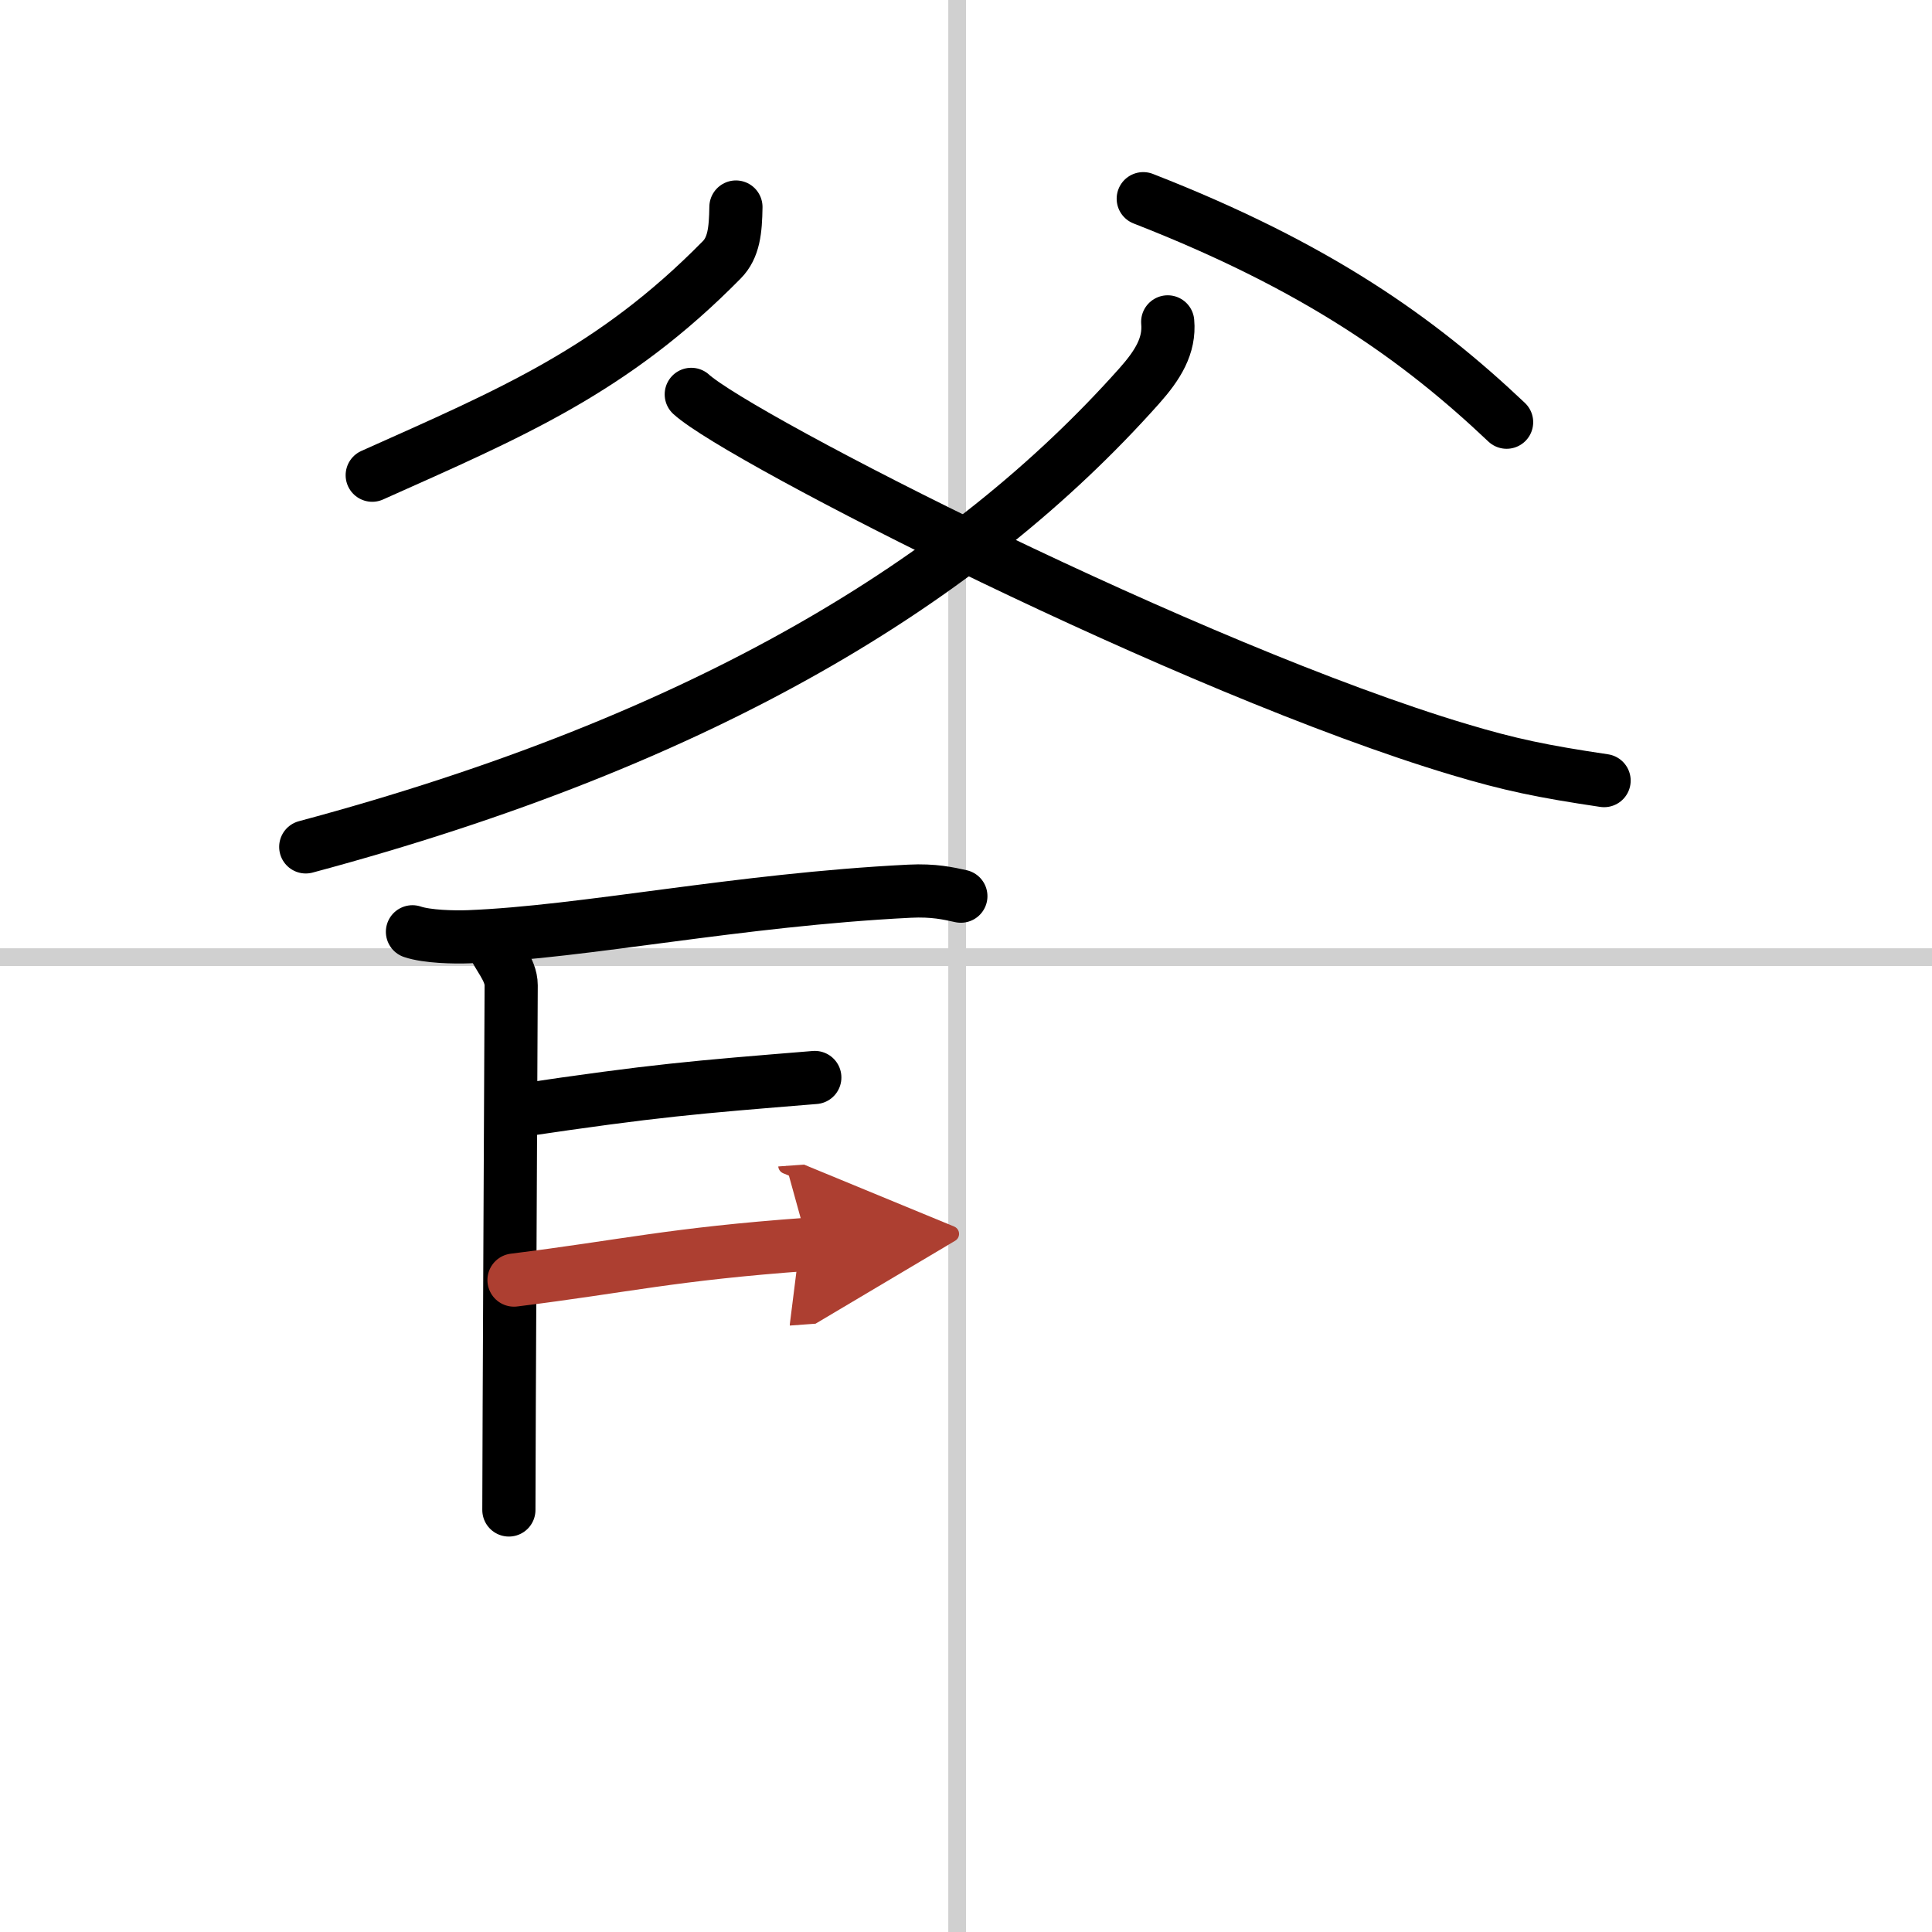
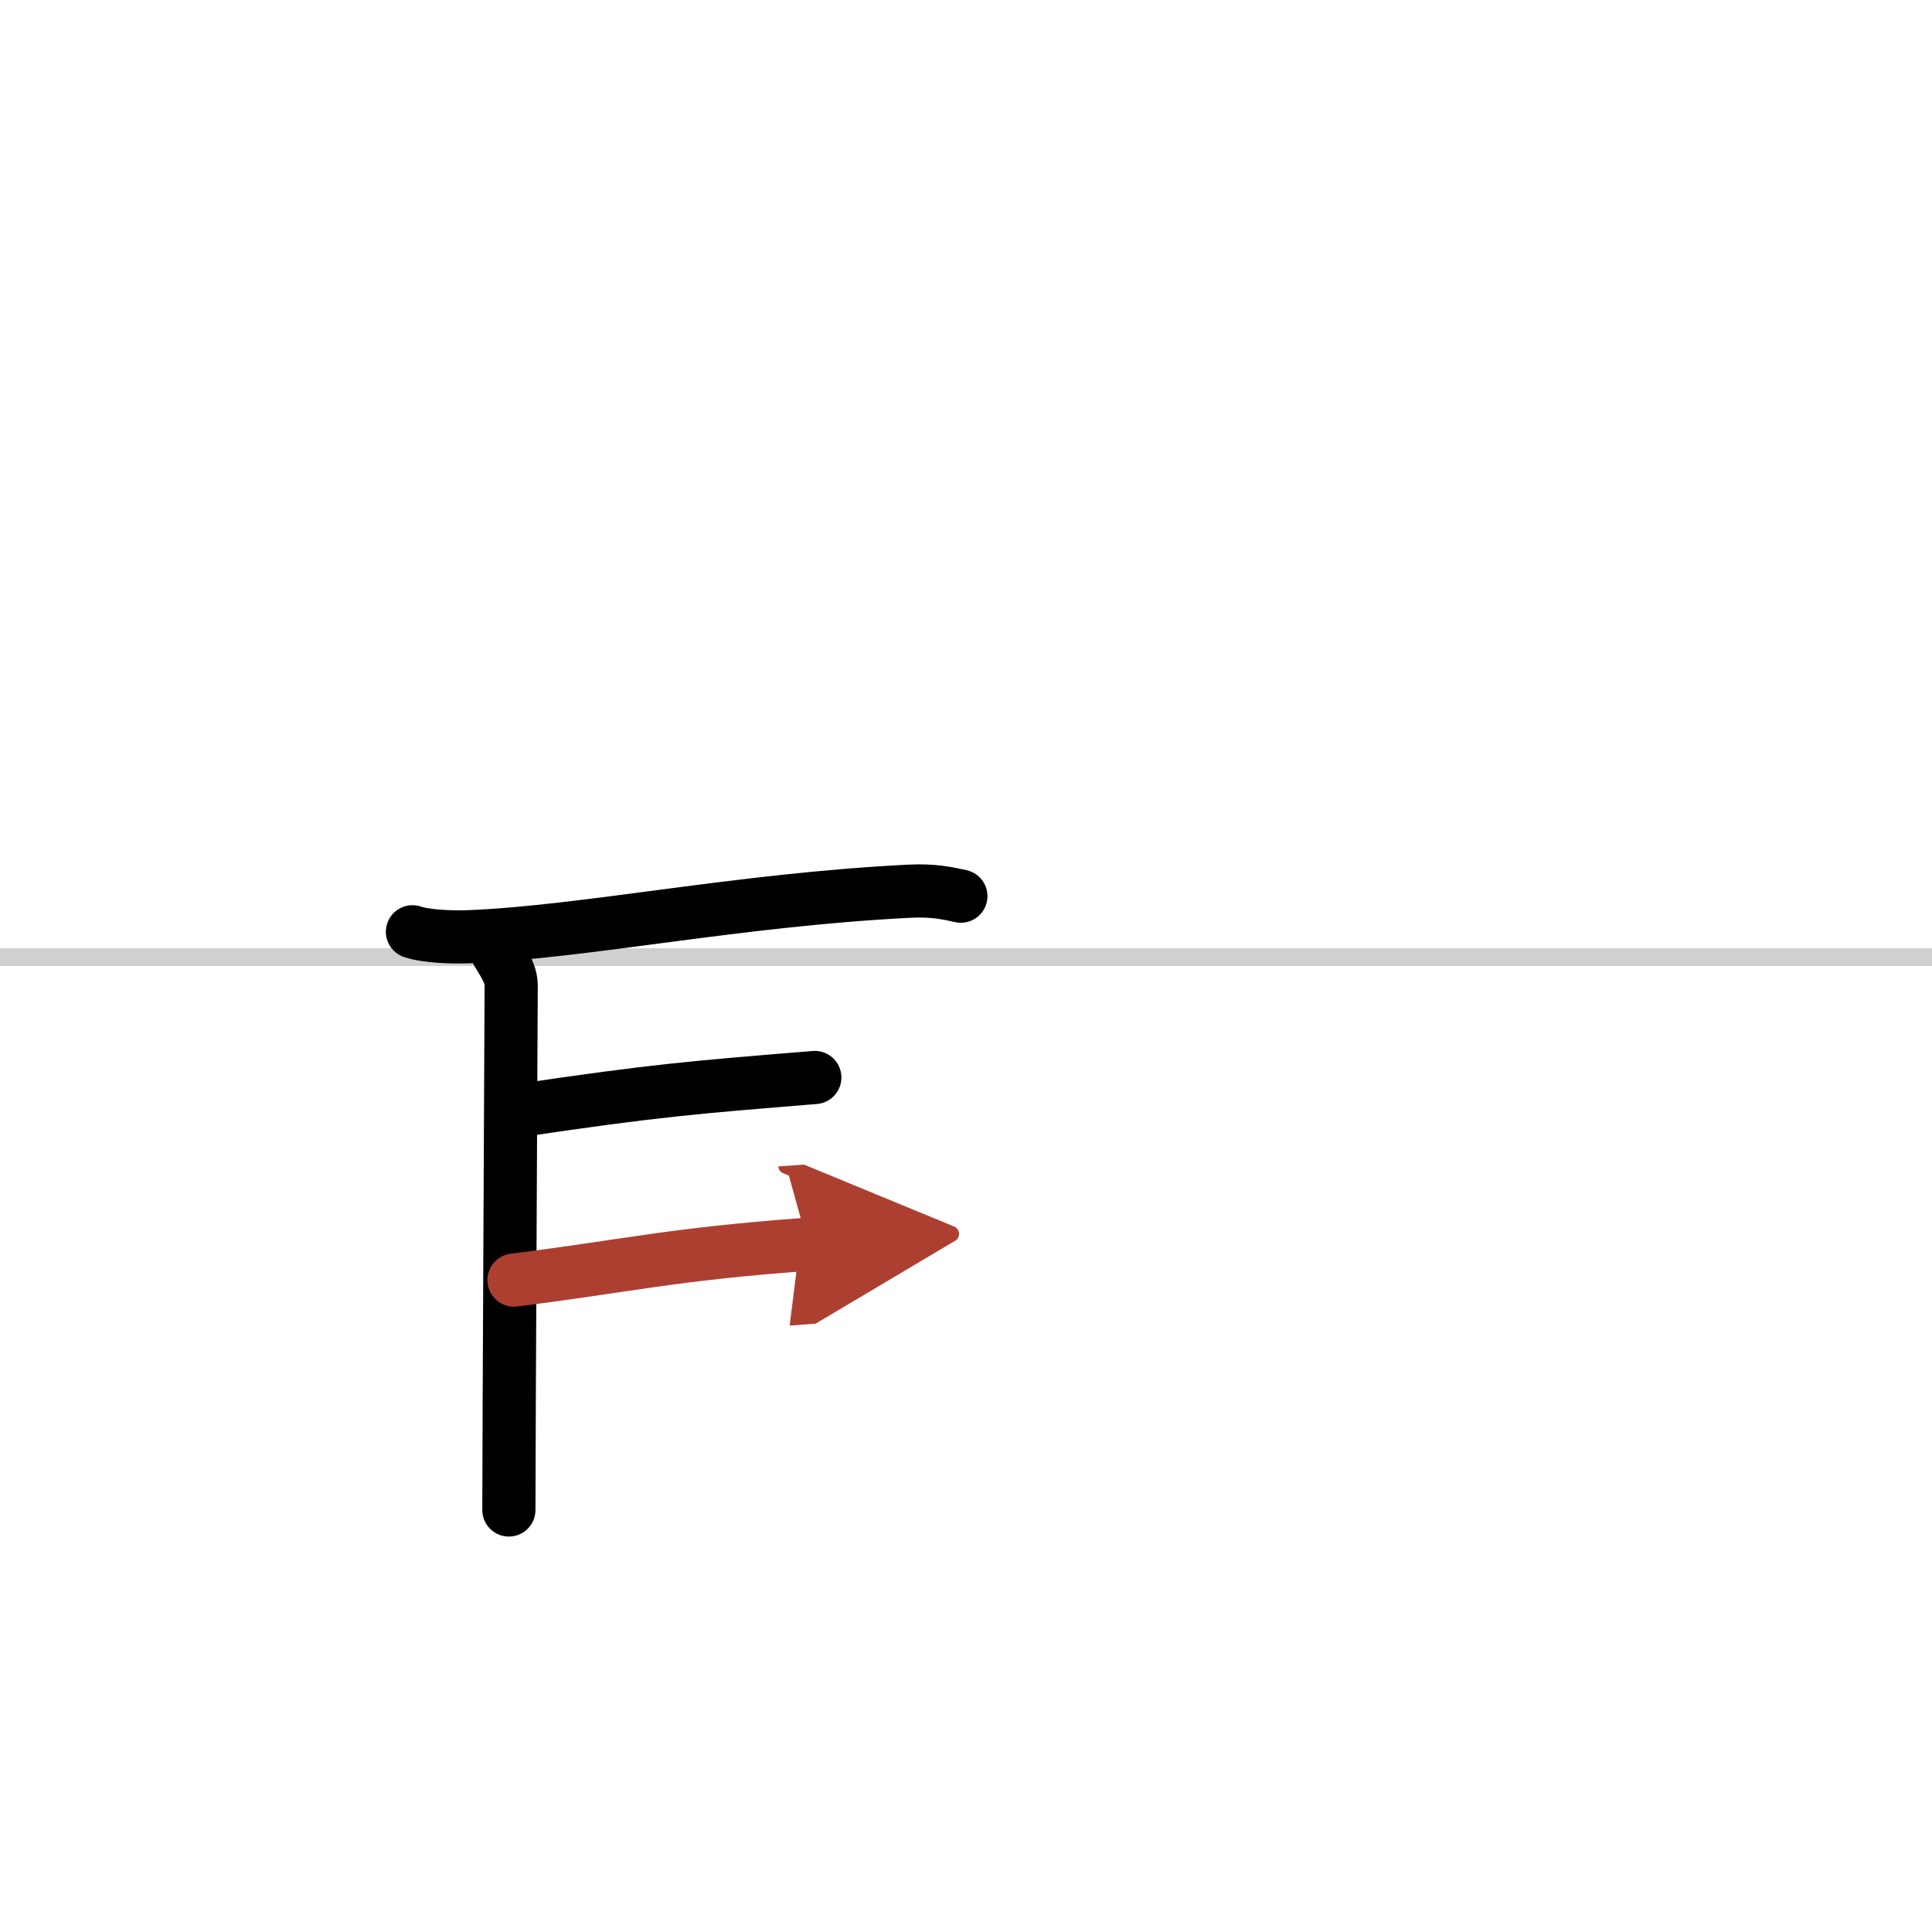
<svg xmlns="http://www.w3.org/2000/svg" width="400" height="400" viewBox="0 0 109 109">
  <defs>
    <marker id="a" markerWidth="4" orient="auto" refX="1" refY="5" viewBox="0 0 10 10">
      <polyline points="0 0 10 5 0 10 1 5" fill="#ad3f31" stroke="#ad3f31" />
    </marker>
  </defs>
  <g fill="none" stroke="#000" stroke-linecap="round" stroke-linejoin="round" stroke-width="3">
    <rect width="100%" height="100%" fill="#fff" stroke="#fff" />
-     <line x1="54" x2="54" y2="109" stroke="#d0d0d0" stroke-width="1" />
    <line x2="109" y1="54" y2="54" stroke="#d0d0d0" stroke-width="1" />
-     <path d="M41.52,11.68c-0.02,1.32-0.12,2.29-0.8,2.98C34.58,20.9,28.87,23.29,21,26.81" />
-     <path d="m64.5 11.21c9.84 3.84 15.58 7.95 20.5 12.61" />
-     <path d="m65.88 18.16c0.12 1.34-0.55 2.43-1.61 3.62-9.77 10.97-24.52 19.97-47.02 26" />
-     <path d="m39 22.25c2.75 2.5 28.21 15.52 43.34 20.04 2.84 0.85 4.66 1.23 8.16 1.75" />
    <path d="m23.27 52.57c0.83 0.28 2.34 0.31 3.17 0.28 6.57-0.26 15.13-2.08 24.87-2.57 1.38-0.07 2.21 0.13 2.9 0.28" />
    <path d="m27.76 53.13c0.27 0.78 1.08 1.54 1.08 2.46s-0.13 26.3-0.13 29.6" />
    <path d="m29.26 62.66c7.75-1.15 9.86-1.31 16.71-1.87" />
    <path d="m29 72.22c6.33-0.79 8.86-1.46 16.58-2.02" marker-end="url(#a)" stroke="#ad3f31" />
  </g>
</svg>